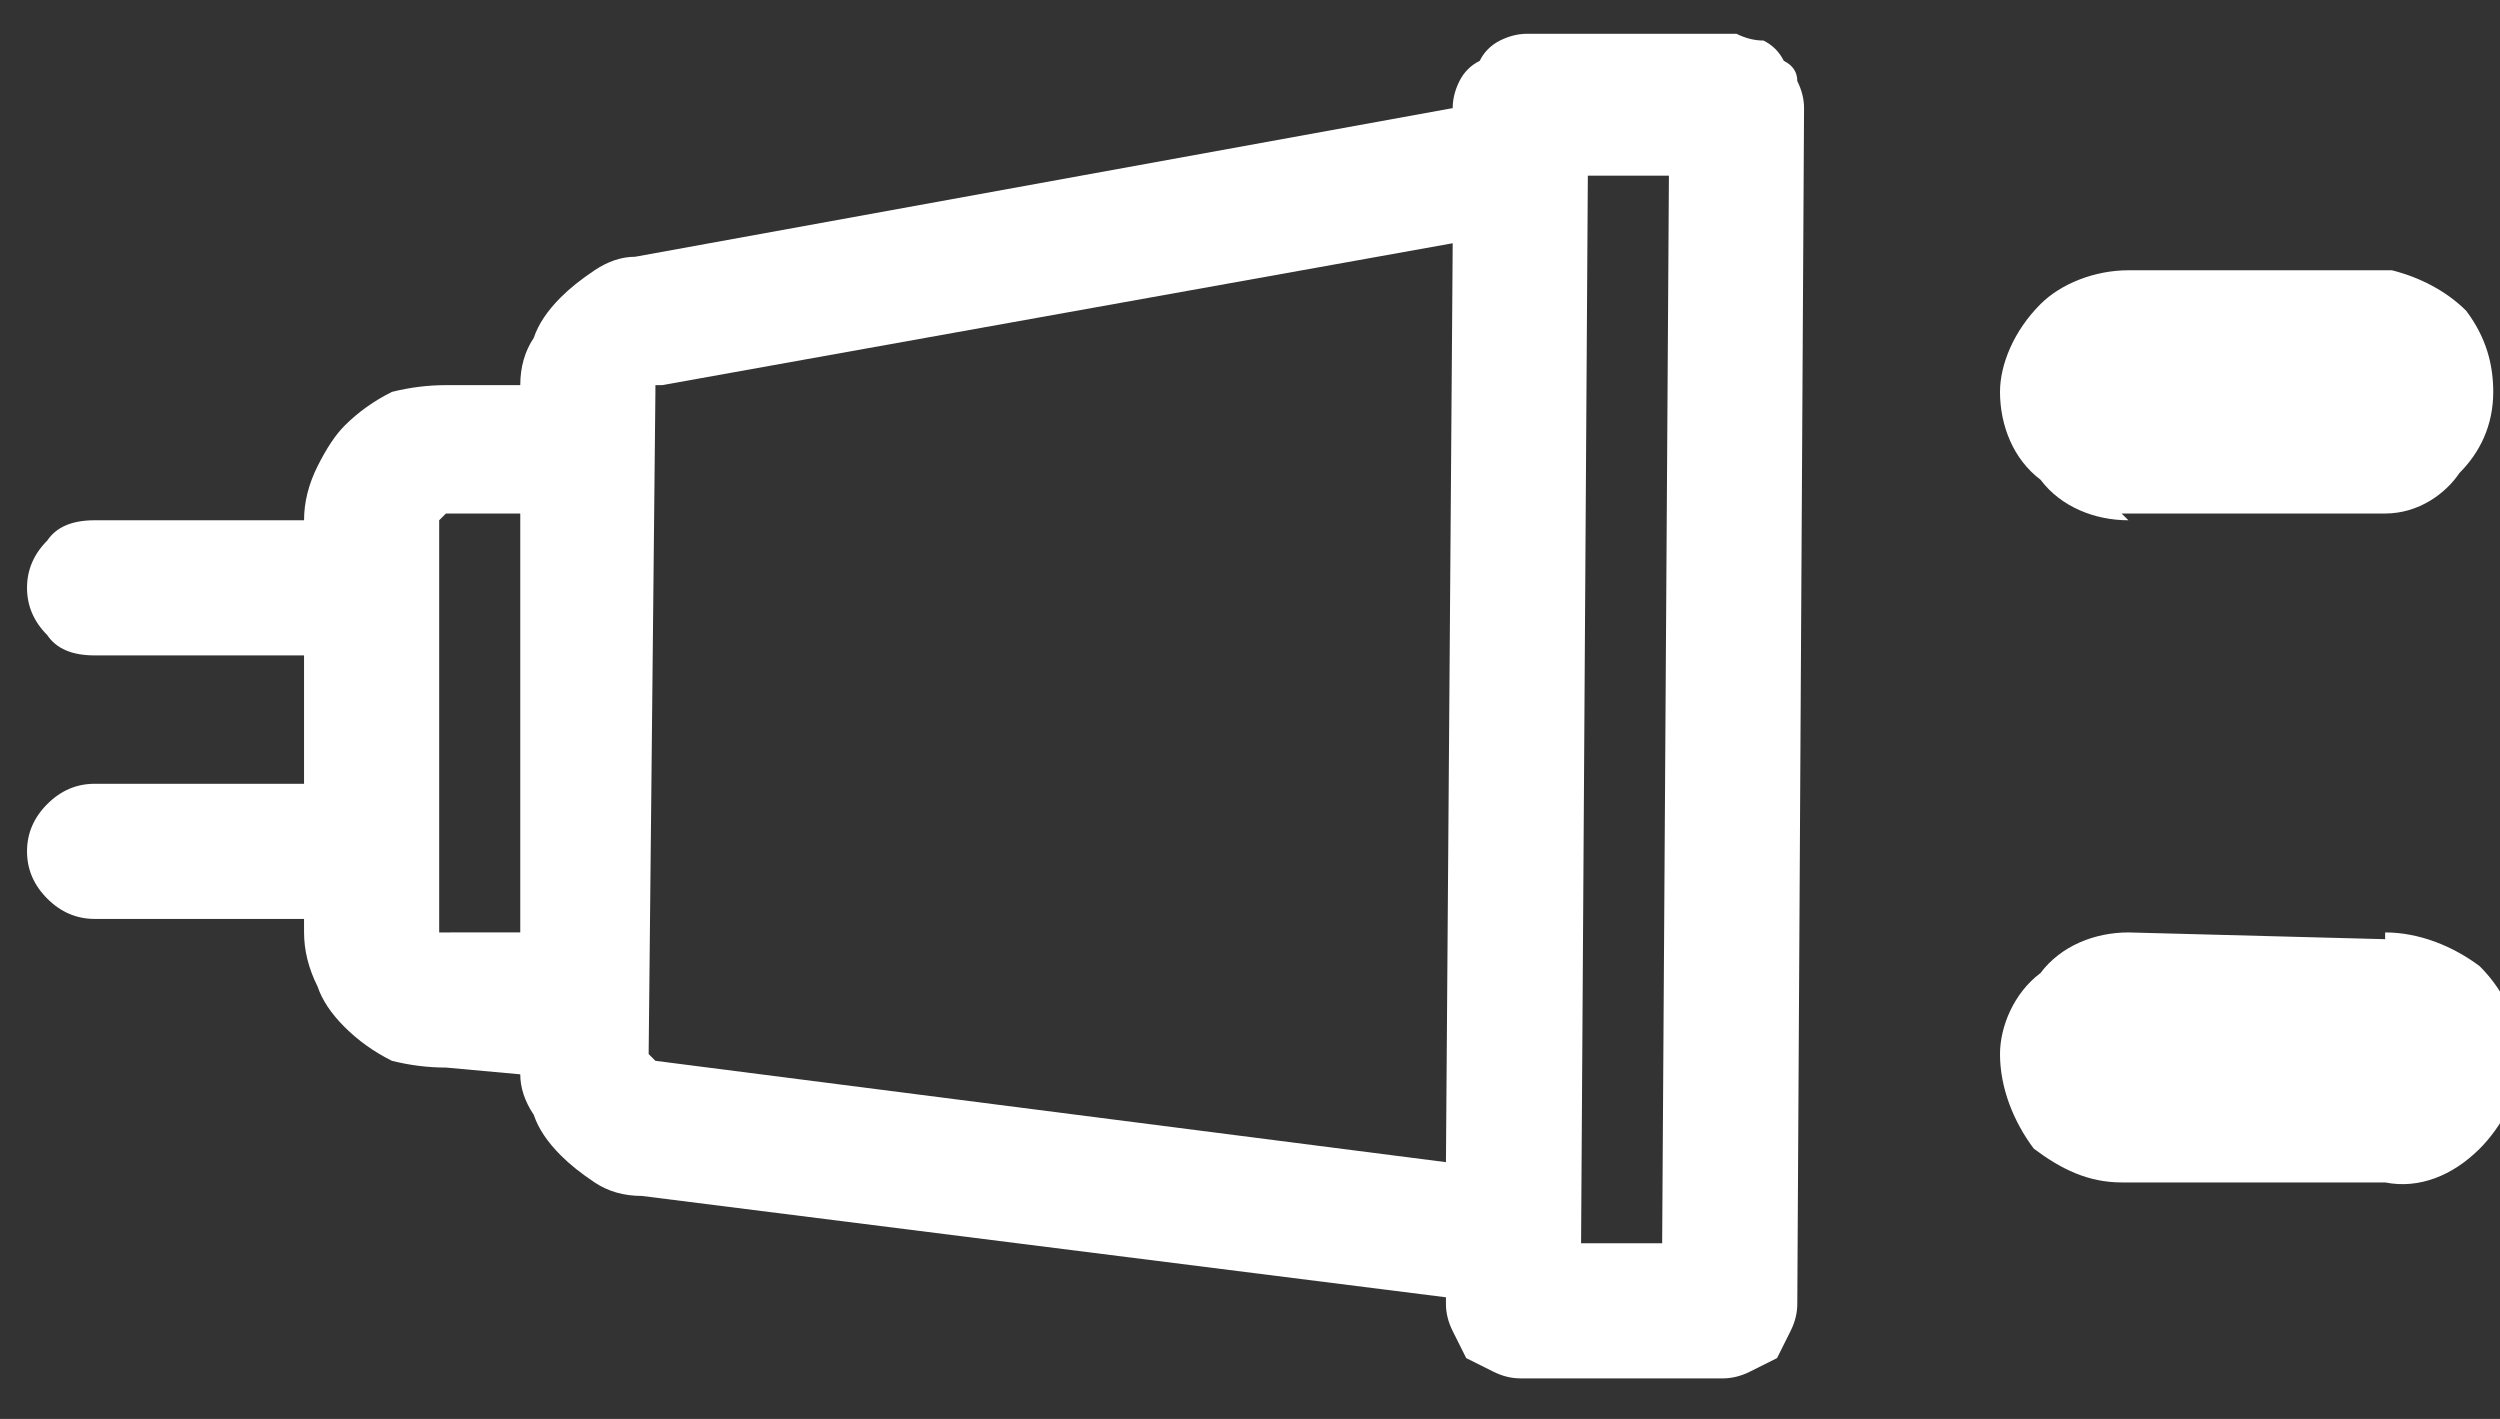
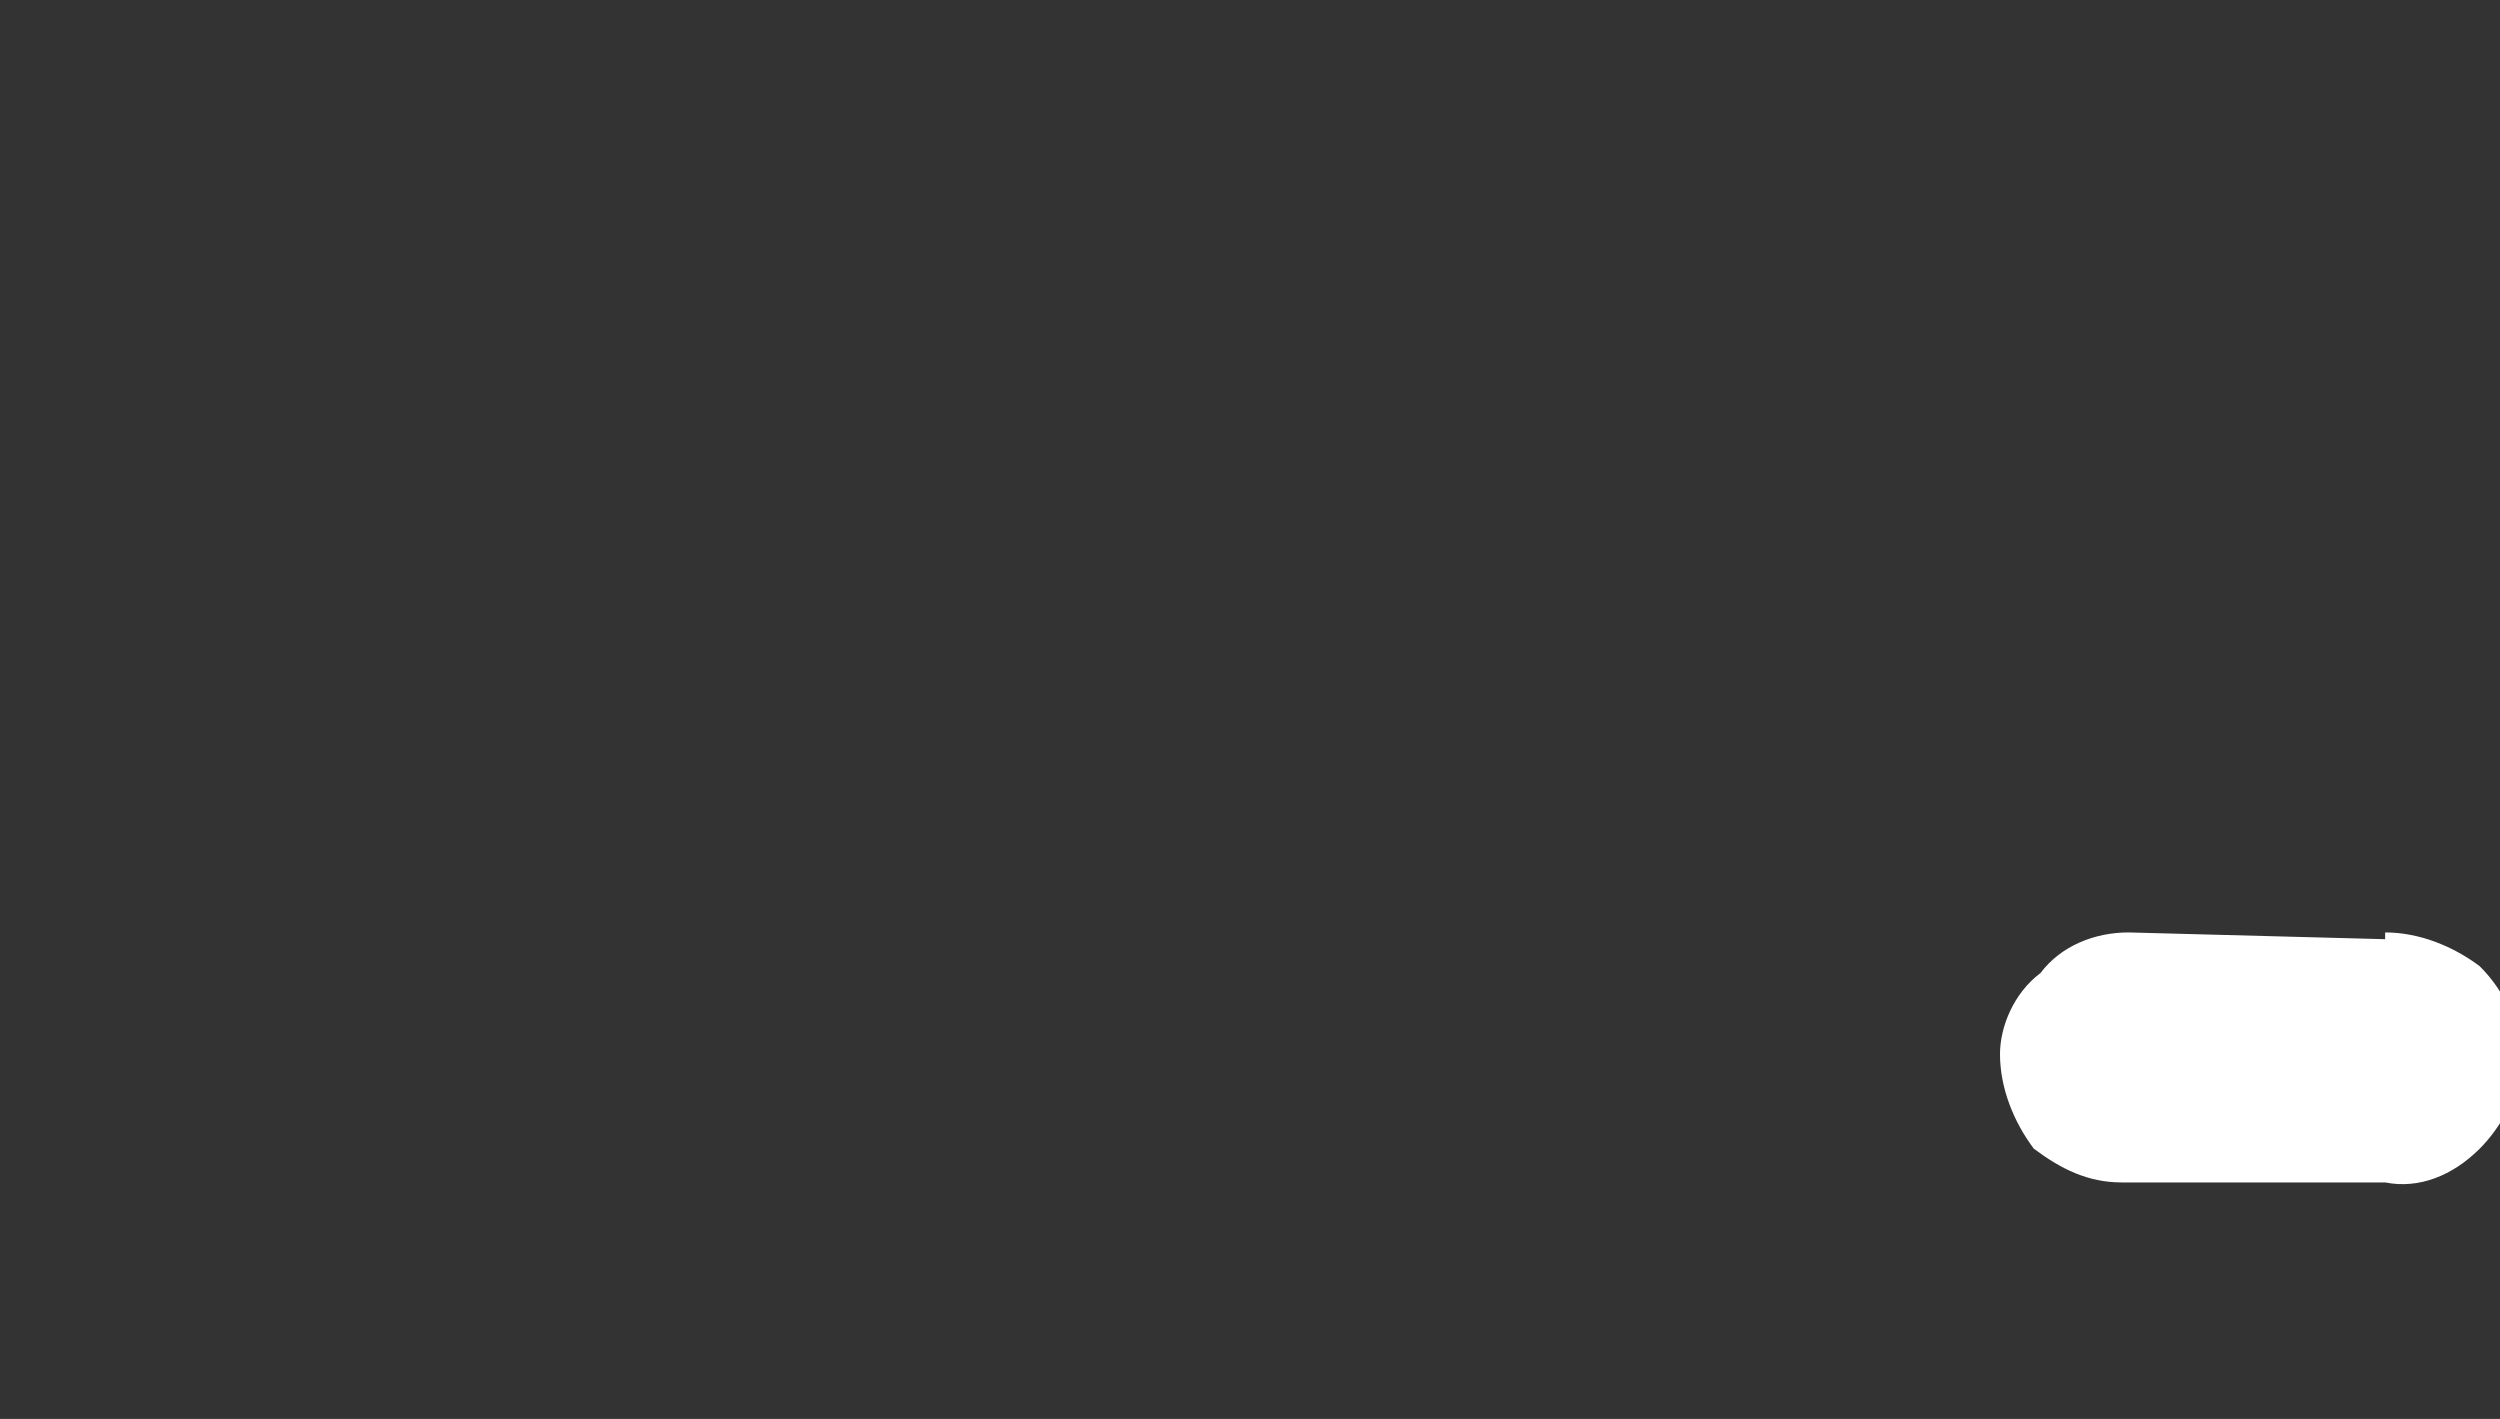
<svg xmlns="http://www.w3.org/2000/svg" version="1.2" viewBox="0 0 37 21" width="37" height="21">
  <rect x="0" y="0" width="37" height="21" fill="#333333" stroke="none" />
  <title>icon3-svg</title>
  <style>
		.s0 { fill: #ffffff } 
	</style>
-   <path id="Layer" fill-rule="evenodd" class="s0" d="m31.5 7.7c-0.5 0-1-0.2-1.3-0.6-0.4-0.3-0.6-0.8-0.6-1.3 0-0.4 0.2-0.9 0.6-1.3 0.3-0.3 0.8-0.5 1.3-0.5h3.9c0.4 0.1 0.8 0.3 1.1 0.6 0.3 0.4 0.4 0.8 0.4 1.2 0 0.5-0.2 0.9-0.5 1.2-0.2 0.3-0.6 0.6-1.1 0.6h-3.9z" />
  <path id="Layer" fill-rule="evenodd" class="s0" d="m35.3 13.8c0.5 0 1 0.2 1.4 0.5 0.4 0.4 0.6 0.9 0.6 1.4 0 0.5-0.3 1-0.6 1.3-0.4 0.4-0.9 0.6-1.4 0.5h-3.9c-0.5 0-0.9-0.2-1.3-0.5-0.3-0.4-0.5-0.9-0.5-1.4 0-0.4 0.2-0.9 0.6-1.2 0.3-0.4 0.8-0.6 1.3-0.6l3.8 0.1z" />
-   <path id="Layer" fill-rule="evenodd" class="s0" d="m26.1 0.6q0.2 0.1 0.3 0.3 0.2 0.1 0.2 0.3 0.1 0.2 0.1 0.4l-0.1 17.7q0 0.2-0.1 0.4-0.1 0.2-0.2 0.4-0.2 0.1-0.4 0.2-0.2 0.1-0.4 0.1h-3q-0.2 0-0.4-0.1-0.2-0.1-0.4-0.2-0.1-0.2-0.2-0.4-0.1-0.2-0.1-0.4v-0.1l-11.9-1.5q-0.4 0-0.7-0.2-0.3-0.2-0.5-0.4-0.3-0.3-0.4-0.6-0.2-0.3-0.2-0.6l-1.1-0.1q-0.4 0-0.8-0.1-0.4-0.2-0.7-0.5-0.3-0.3-0.4-0.6-0.2-0.4-0.2-0.8v-0.2h-3.1q-0.4 0-0.7-0.3-0.3-0.3-0.3-0.7 0-0.4 0.3-0.7 0.3-0.3 0.7-0.3h3.1v-1.9h-3.1q-0.5 0-0.7-0.3-0.3-0.3-0.3-0.7 0-0.4 0.3-0.7 0.2-0.3 0.7-0.3h3.1q0-0.4 0.2-0.8 0.2-0.4 0.4-0.6 0.3-0.3 0.7-0.5 0.4-0.1 0.8-0.1h1.1q0-0.4 0.2-0.7 0.1-0.3 0.4-0.6 0.2-0.2 0.5-0.4 0.3-0.2 0.6-0.2l12.1-2.2q0-0.2 0.1-0.4 0.1-0.2 0.3-0.3 0.1-0.2 0.3-0.3 0.2-0.1 0.4-0.1h3.1q0.2 0.1 0.4 0.1zm-18.4 13.2v-6.2h-1.1q0 0 0 0-0.1 0.1-0.1 0.1 0 0 0 0 0 0 0 0v6q0 0 0 0.1 0 0 0 0 0 0 0.1 0 0 0 0 0zm13.7 3.4l0.1-13.6-11.7 2.1q0 0-0.1 0 0 0 0 0 0 0.1 0 0.1 0 0 0 0l-0.1 9.8q0 0 0 0 0.1 0.1 0.1 0.1 0 0 0 0 0 0 0 0zm3.3-14.6h-1.2l-0.1 15.8h1.2z" />
</svg>